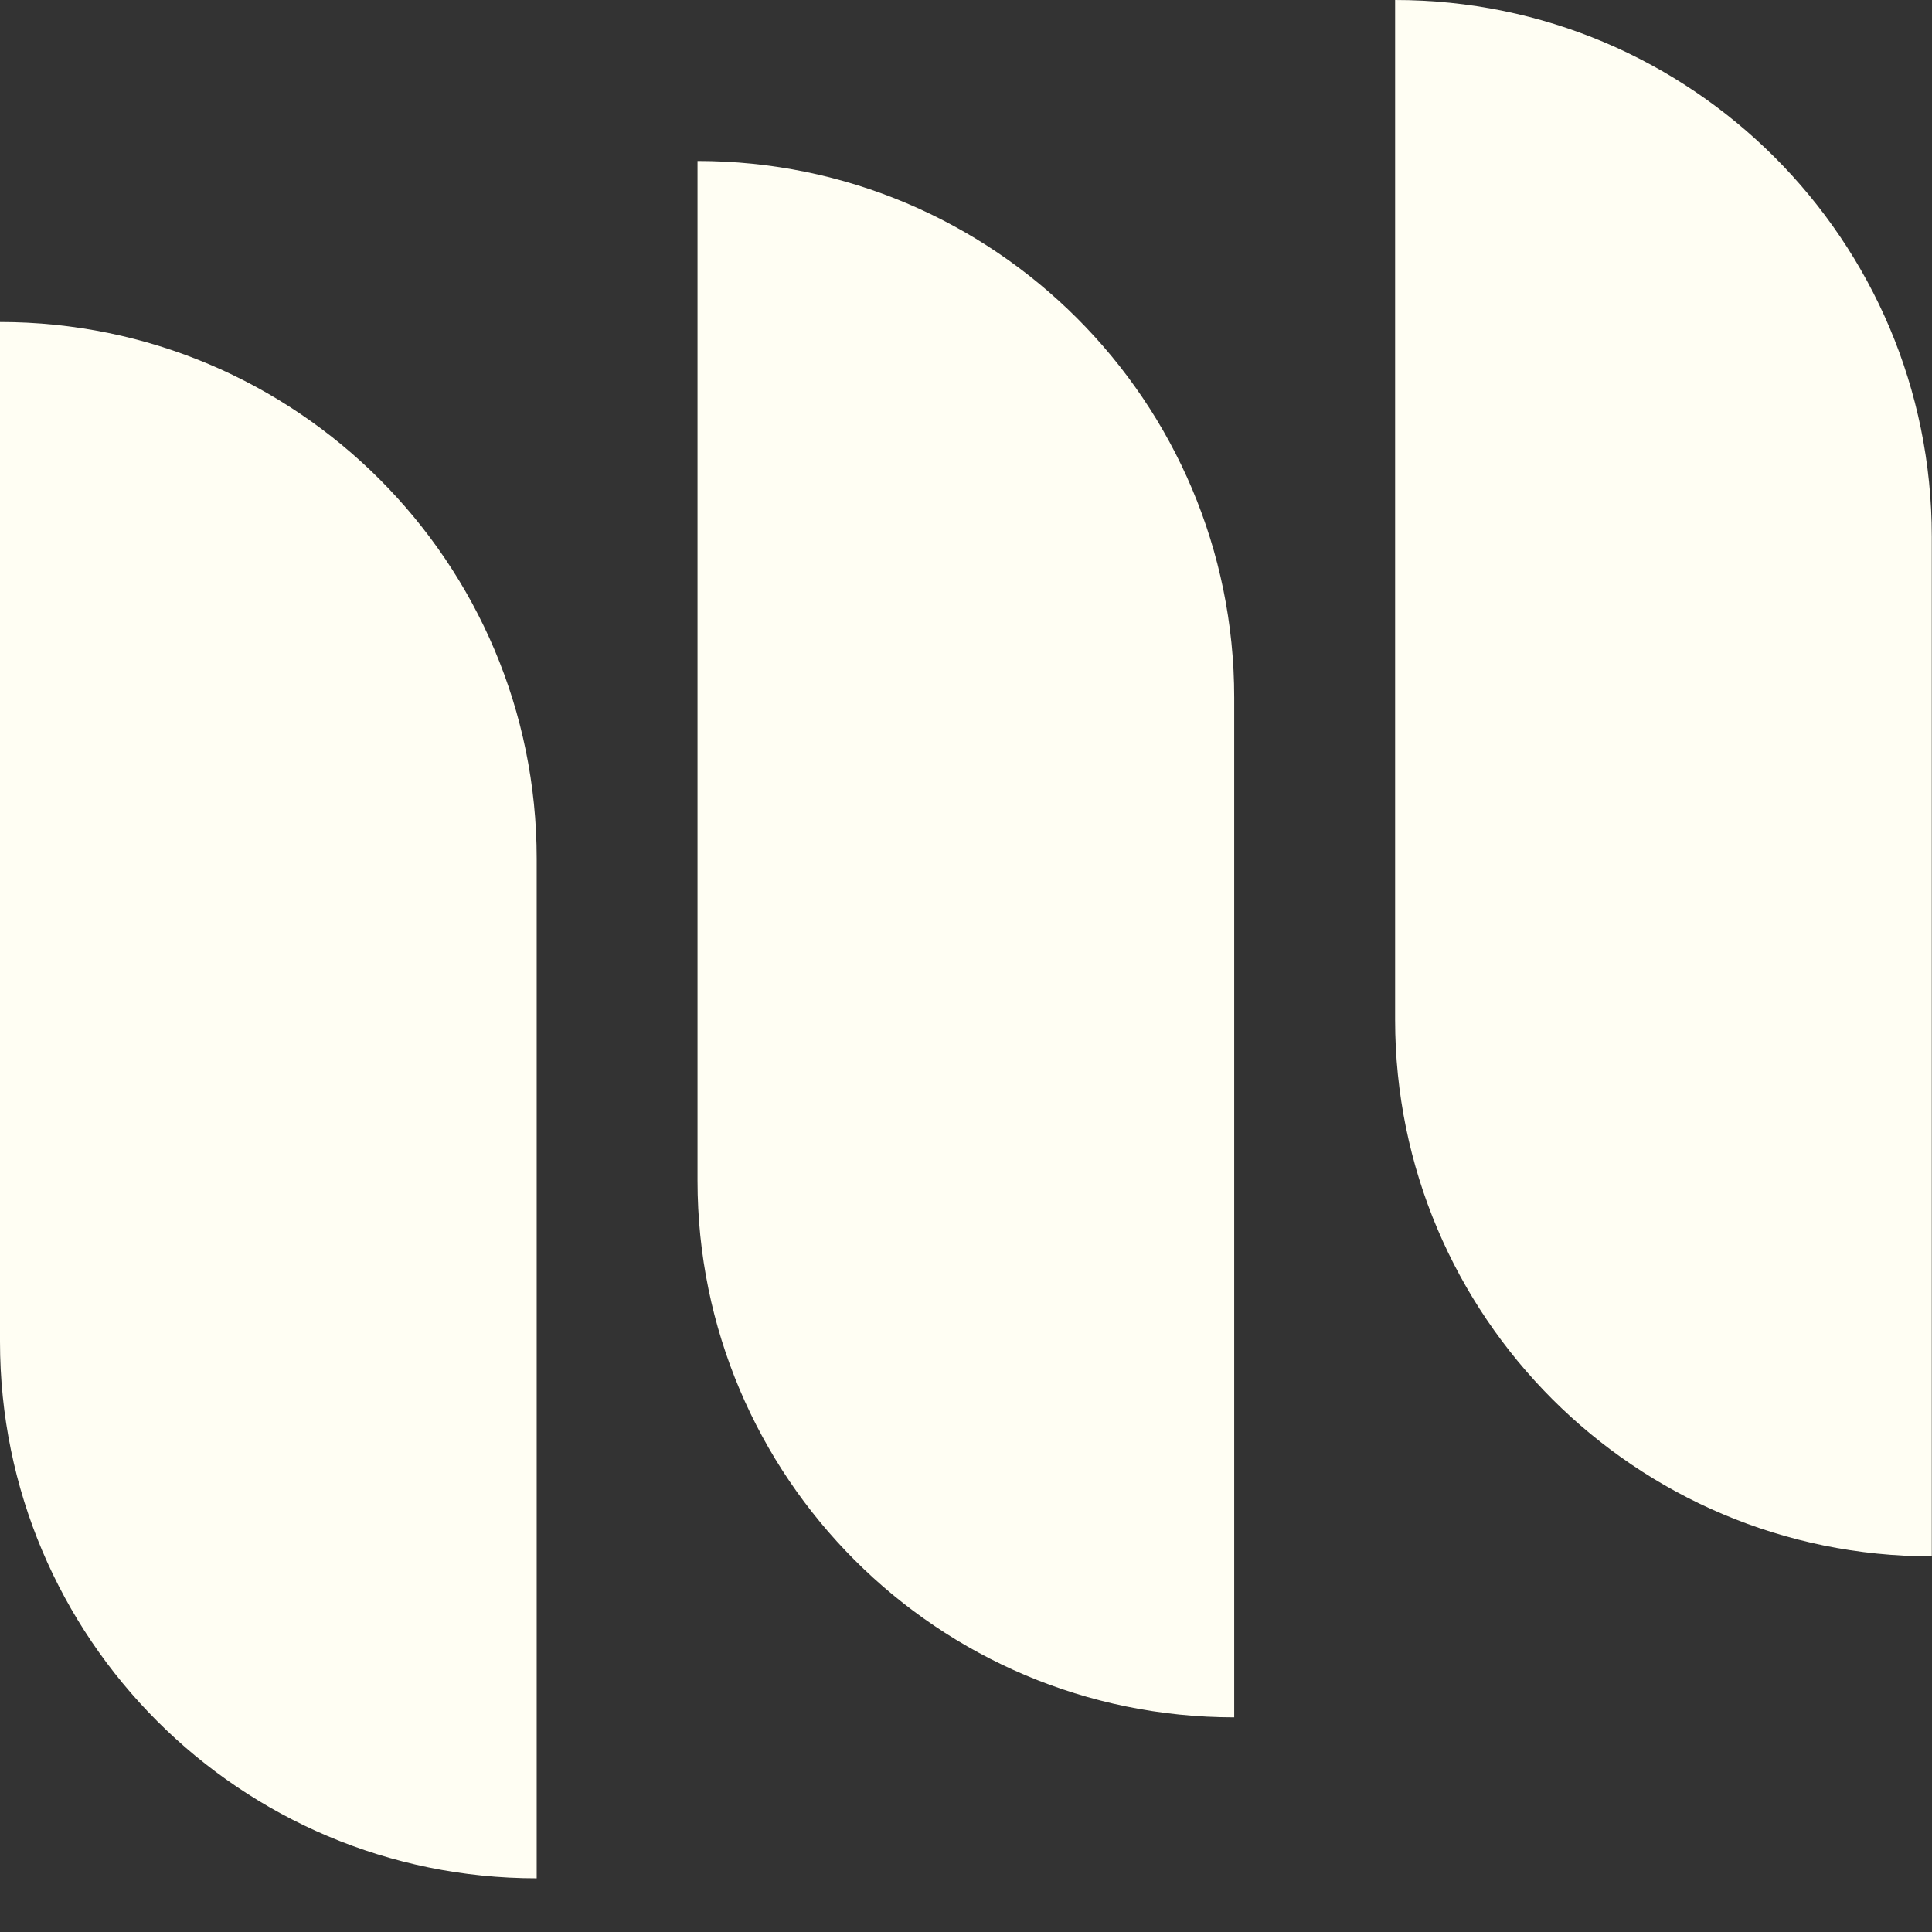
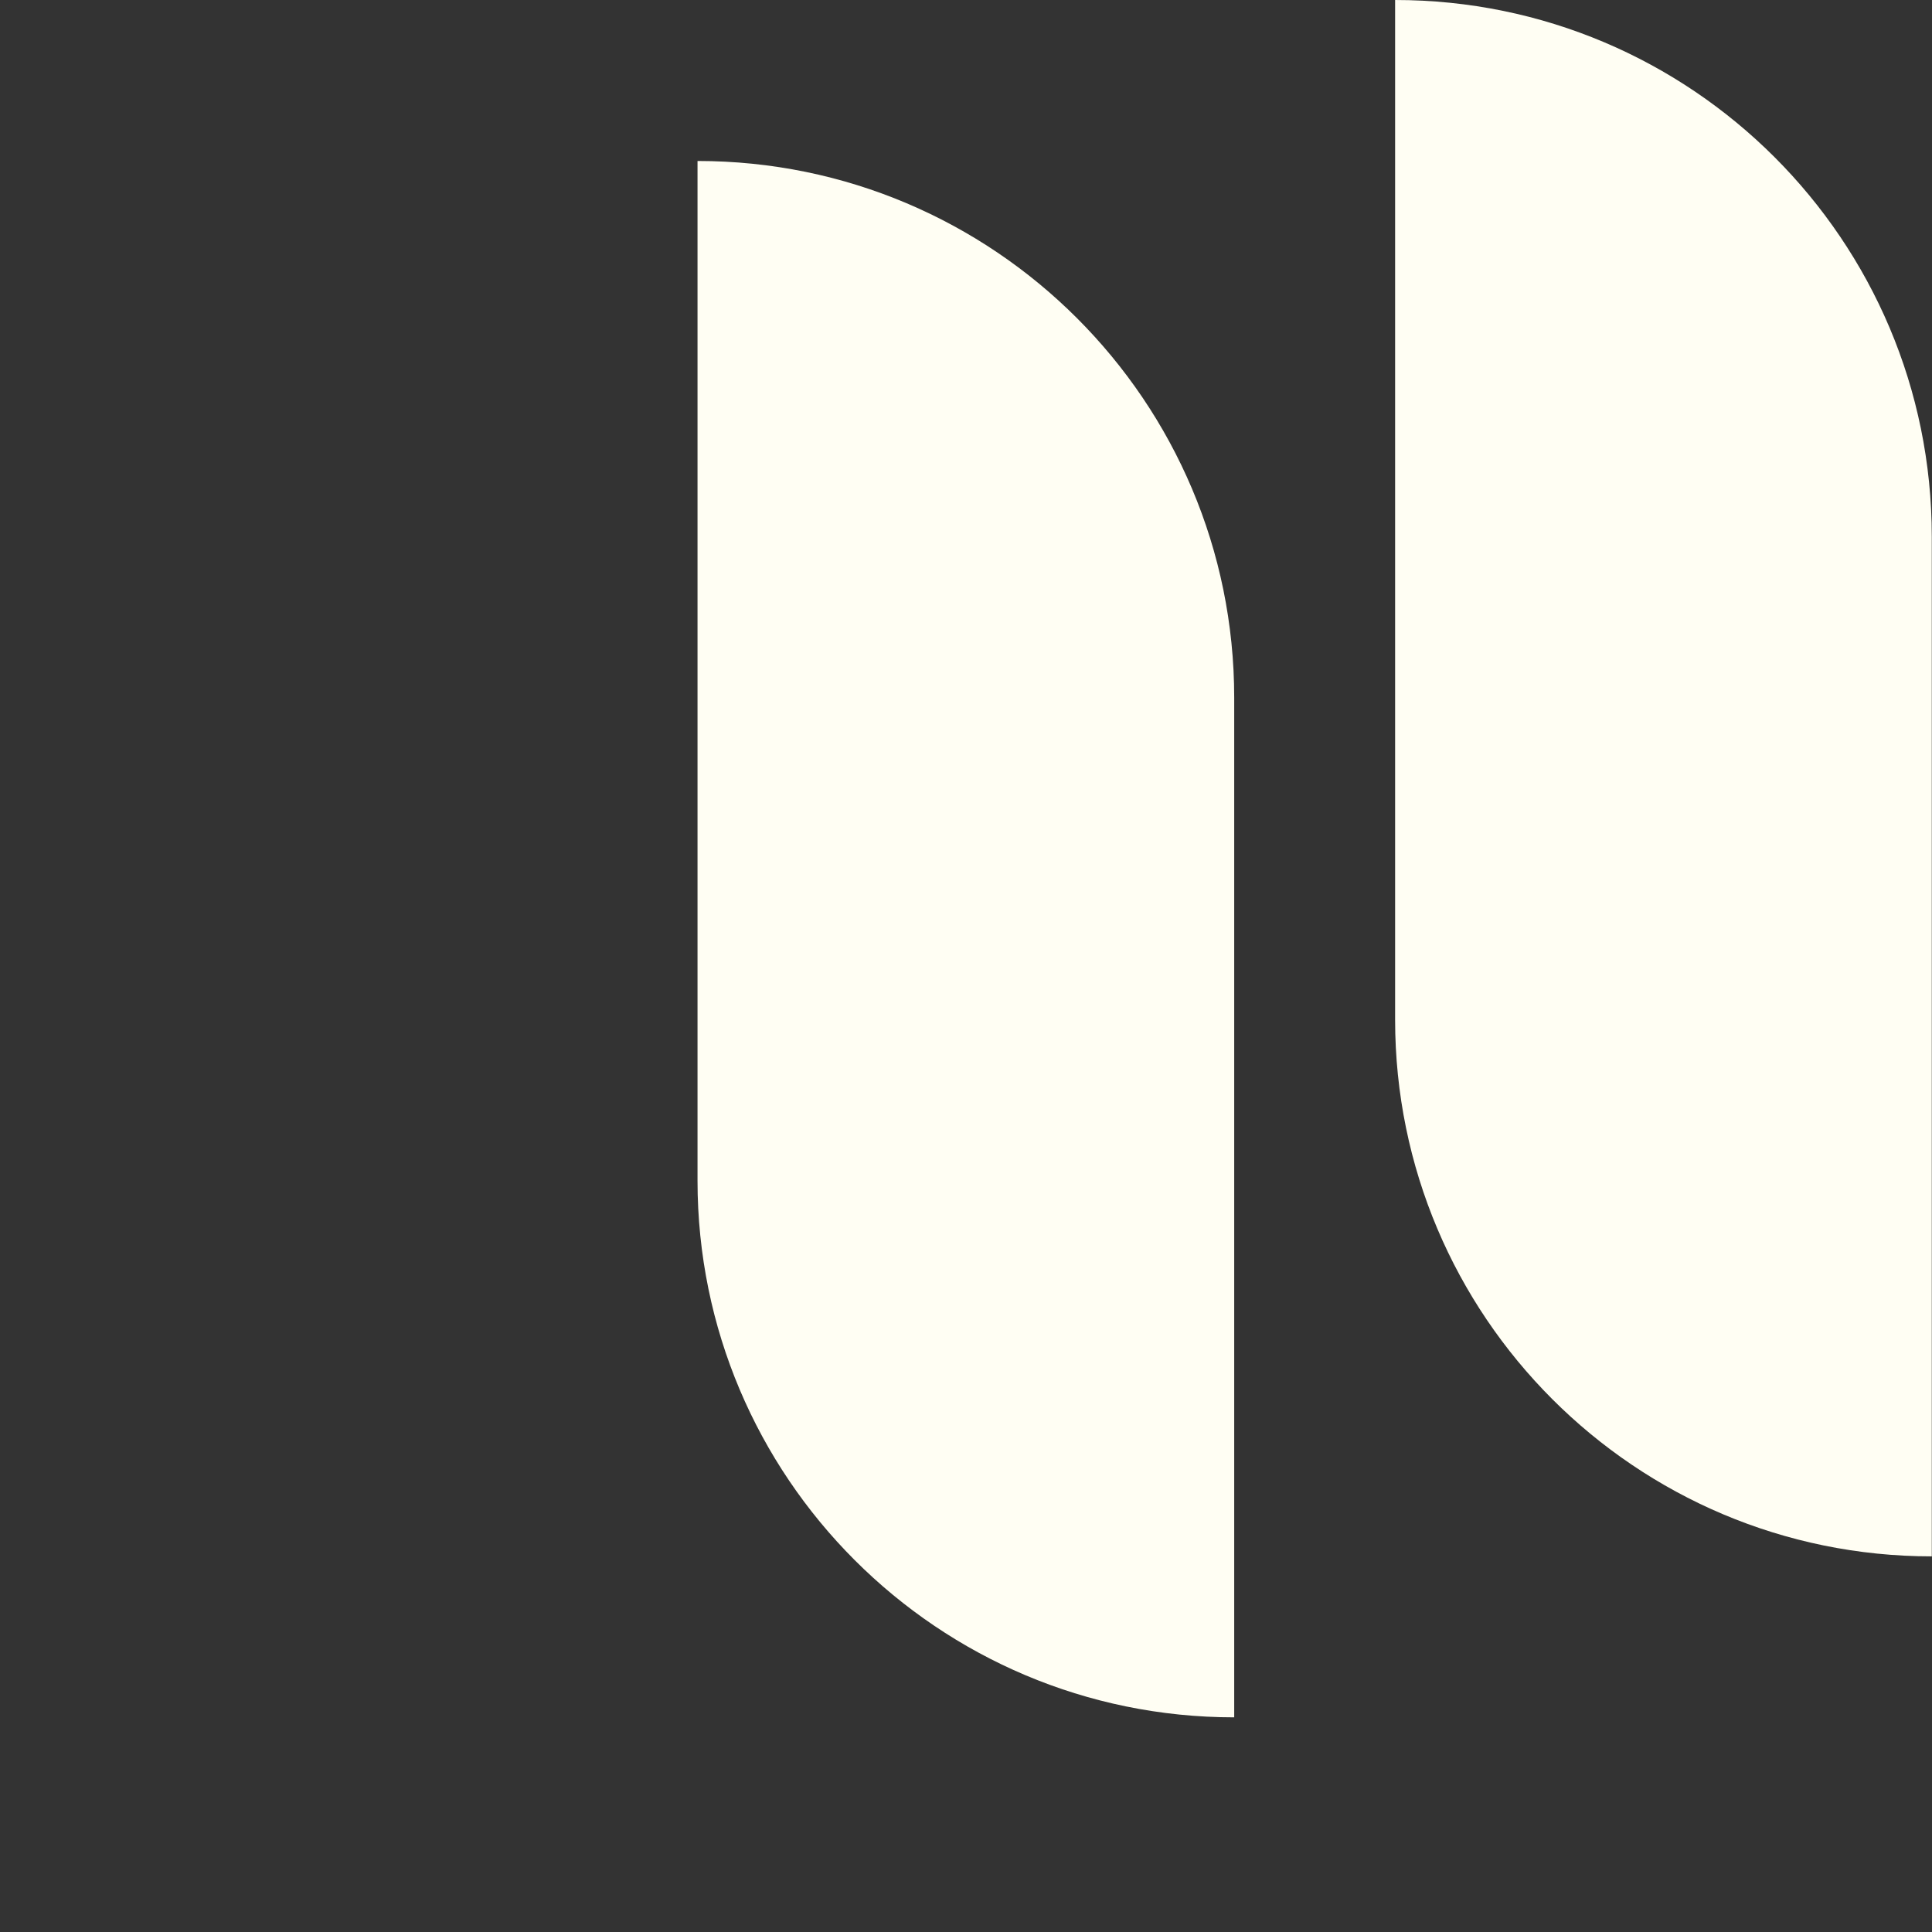
<svg xmlns="http://www.w3.org/2000/svg" width="28" height="28" viewBox="0 0 28 28" fill="none">
  <rect x="0" y="0" width="28" height="28" fill="#333333" stroke="none" />
-   <path fill-rule="evenodd" clip-rule="evenodd" d="M0 4.667V4.667C4.296 4.667 7.778 8.149 7.778 12.444V27.222V27.222C3.482 27.222 0 23.74 0 19.444V4.667Z" fill="#FFFEF3" />
  <path fill-rule="evenodd" clip-rule="evenodd" d="M10.109 2.333V2.333C14.405 2.333 17.887 5.816 17.887 10.111V24.889V24.889C13.592 24.889 10.109 21.407 10.109 17.111V2.333Z" fill="#FFFEF3" />
  <path fill-rule="evenodd" clip-rule="evenodd" d="M20.219 0V0C24.514 0 27.997 3.482 27.997 7.778V22.556V22.556C23.701 22.556 20.219 19.073 20.219 14.778V0Z" fill="#FFFEF3" />
</svg>